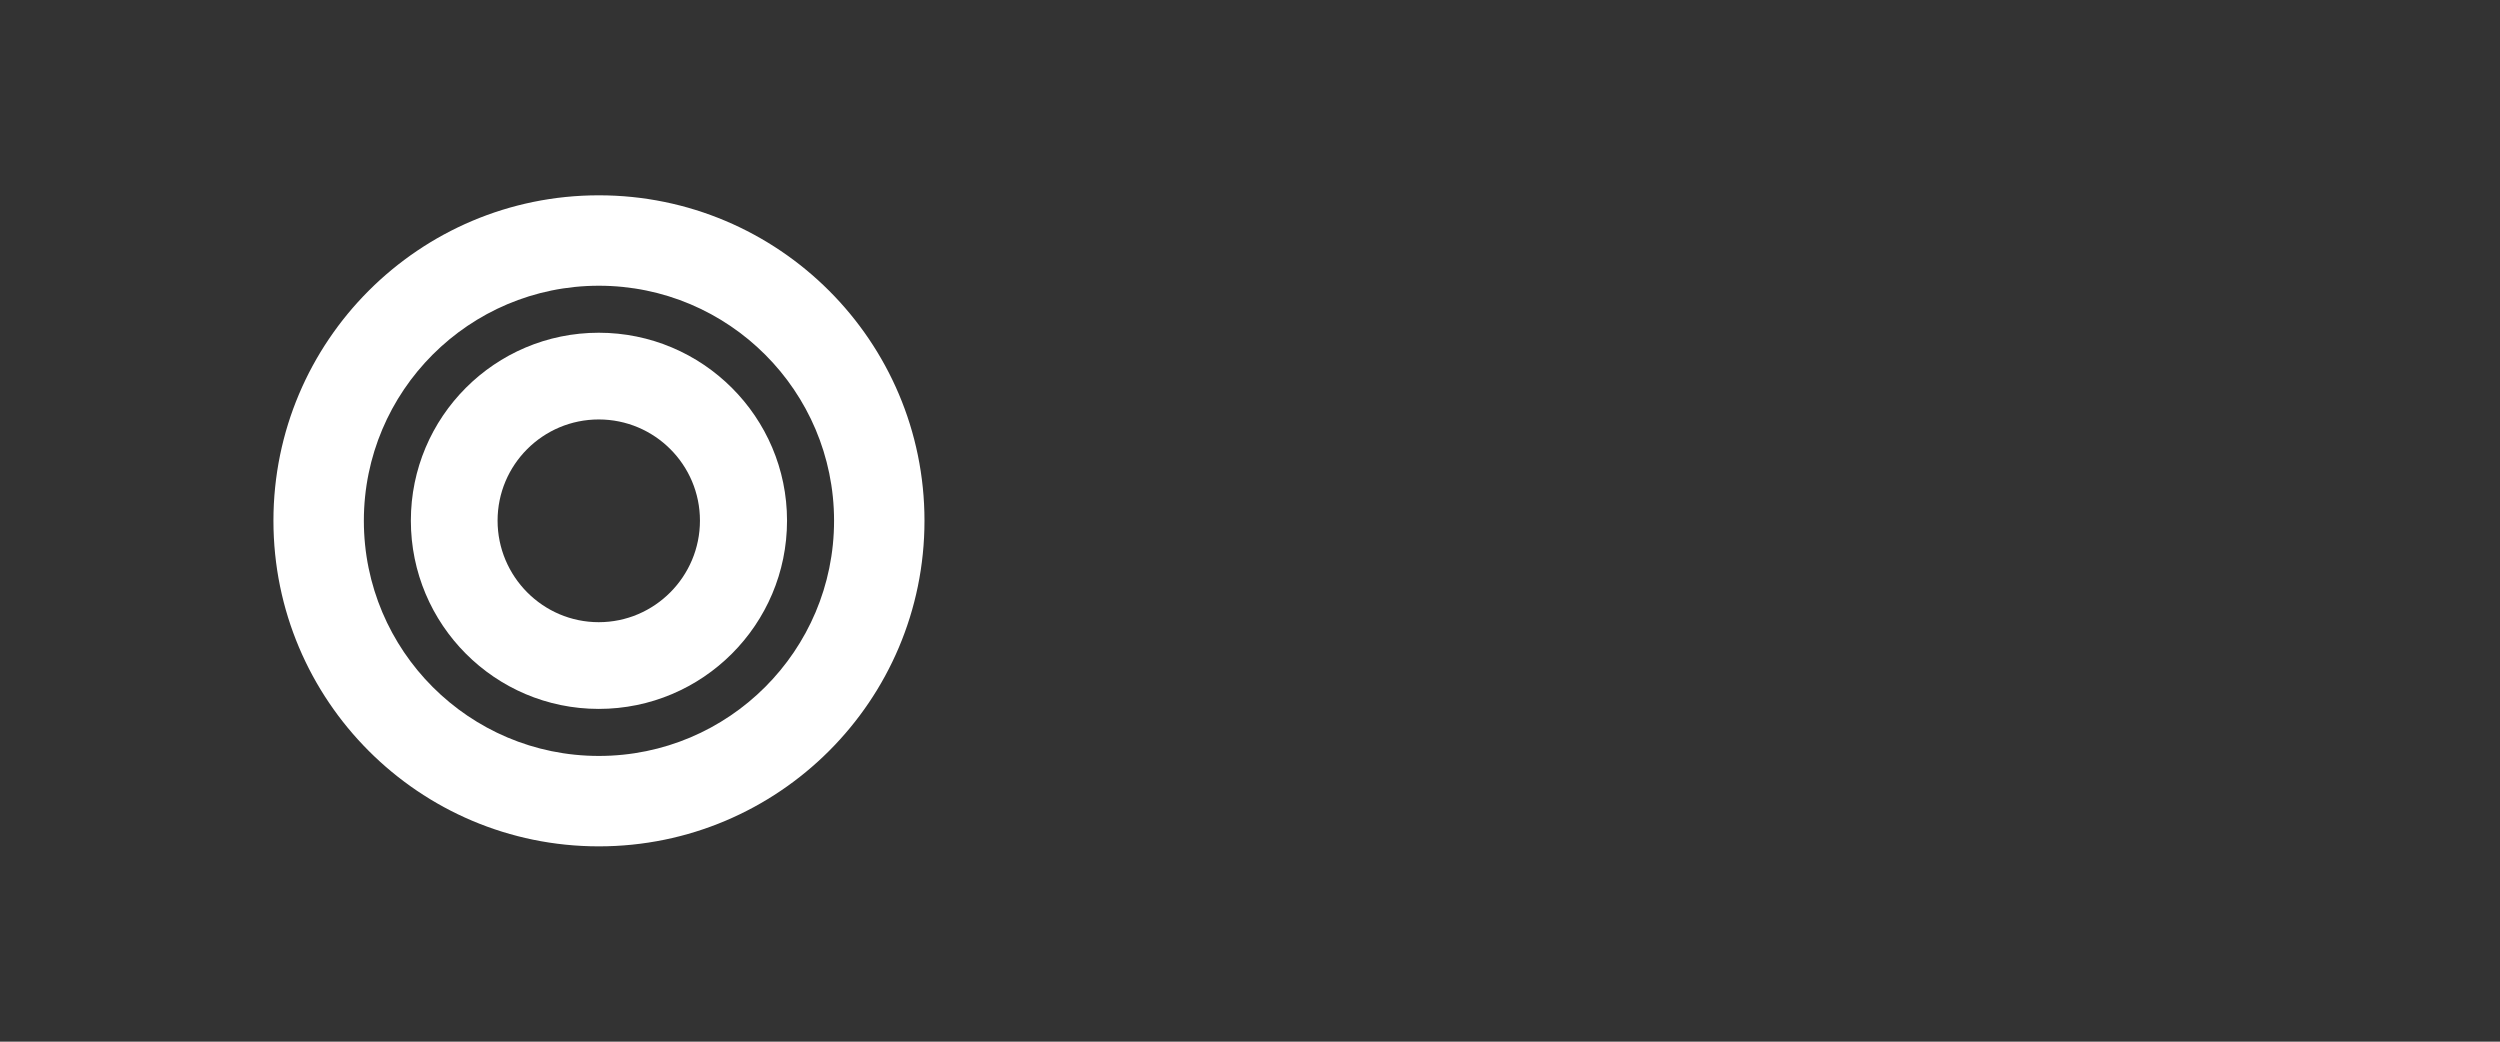
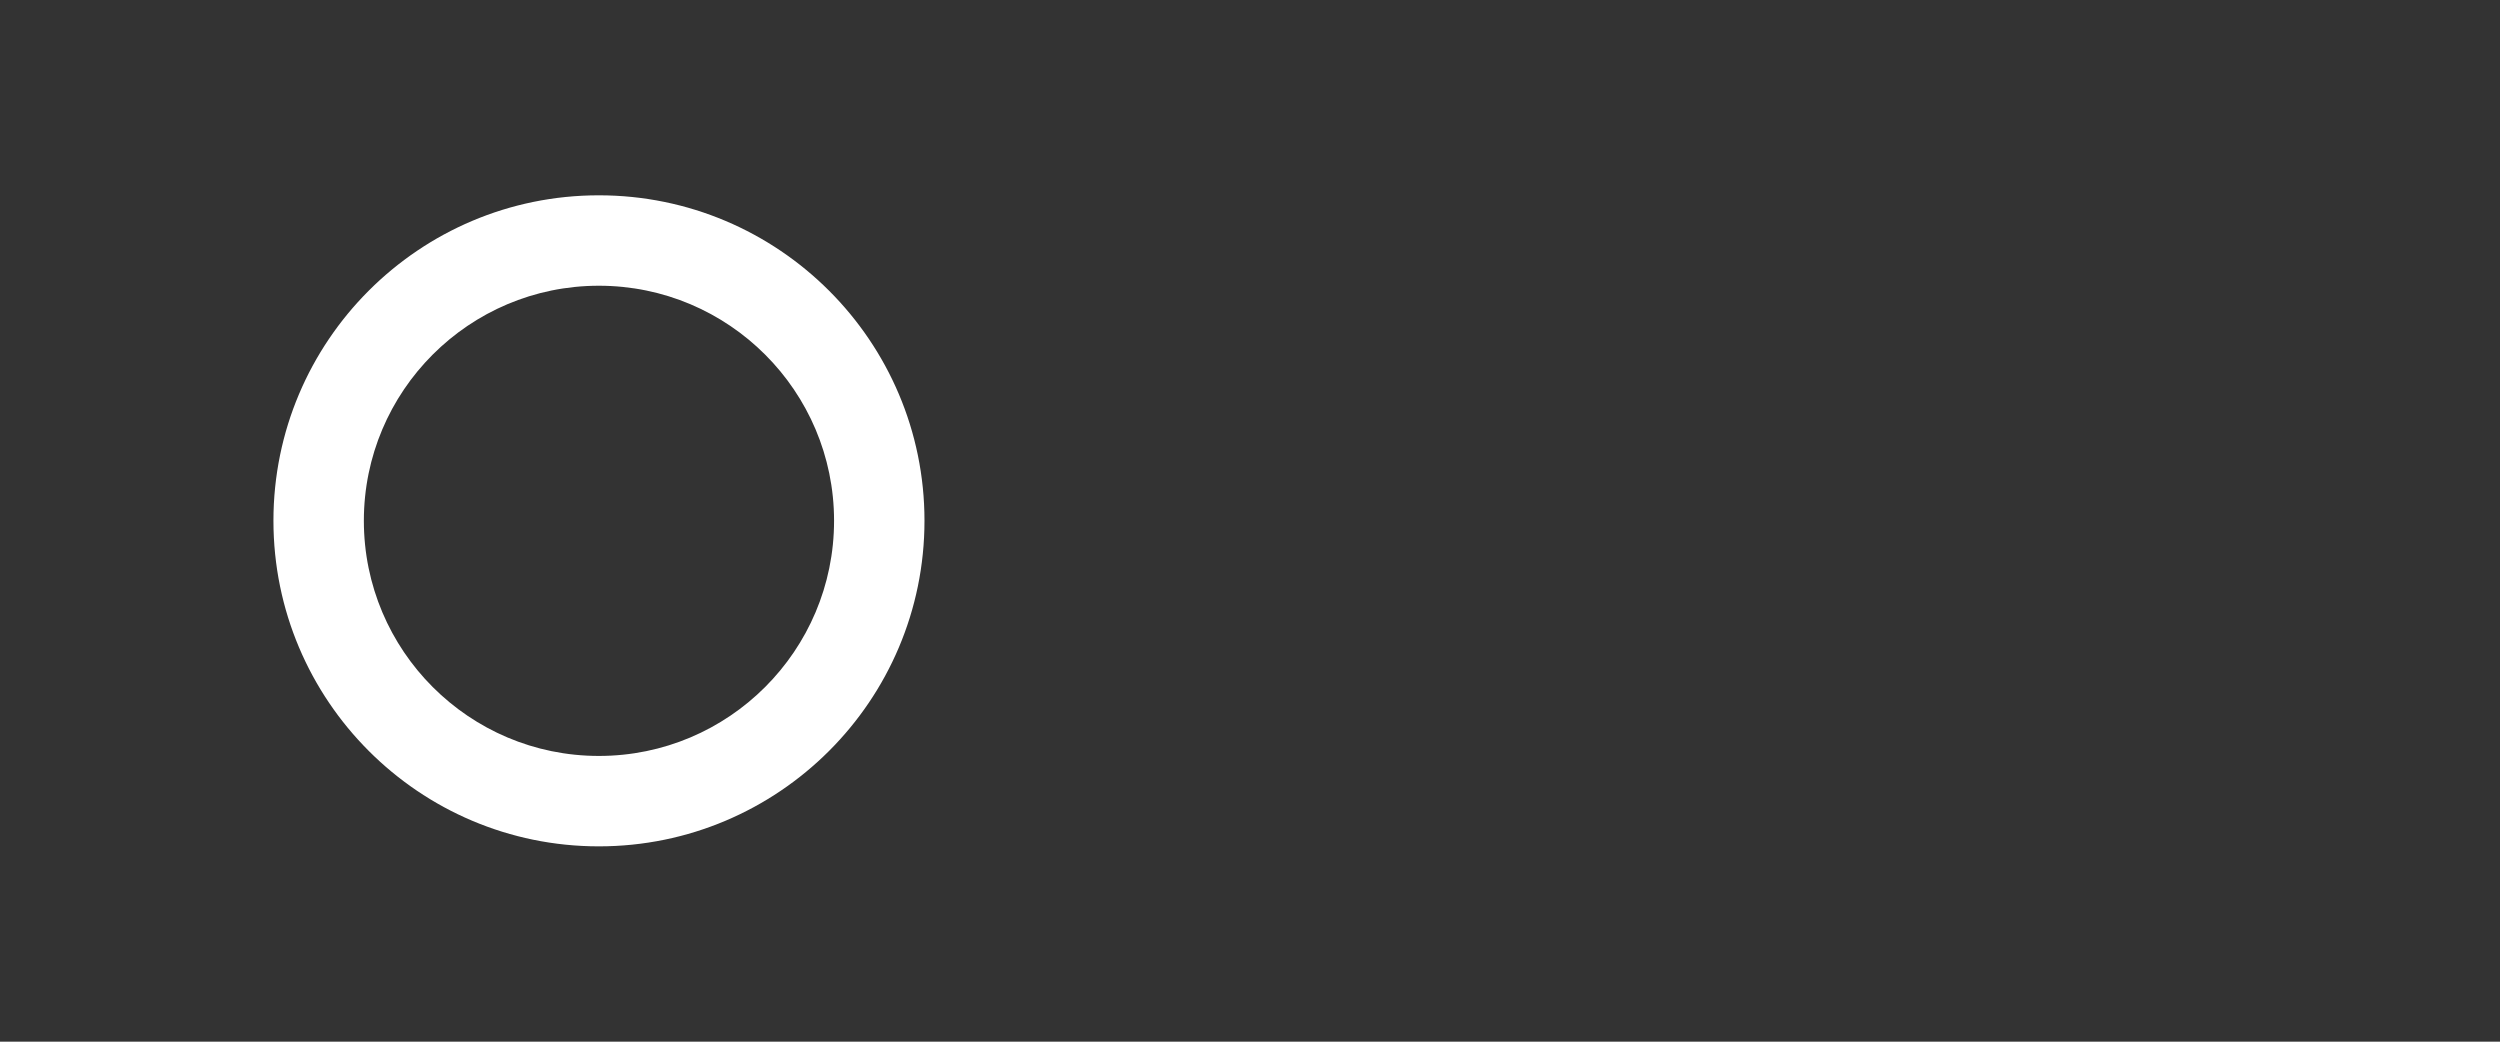
<svg xmlns="http://www.w3.org/2000/svg" width="96" height="40" viewBox="0 0 96 40" fill="none">
  <rect x="0" y="0" width="96" height="40" fill="#333333" stroke="none" />
-   <path fill-rule="evenodd" clip-rule="evenodd" d="M15.777 19.992C15.777 16.016 19.002 12.777 22.992 12.777C26.983 12.777 30.222 16.016 30.222 19.992C30.222 23.983 26.983 27.222 22.992 27.222C19.002 27.222 15.777 23.978 15.777 19.992ZM26.878 19.992C26.878 17.847 25.137 16.107 22.992 16.107C20.847 16.107 19.107 17.847 19.107 19.992C19.107 22.137 20.847 23.892 22.992 23.892C25.137 23.892 26.878 22.137 26.878 19.992Z" fill="white" />
  <path fill-rule="evenodd" clip-rule="evenodd" d="M10.5 19.995C10.5 13.105 16.091 7.5 22.995 7.5C29.9 7.5 35.5 13.105 35.5 19.995C35.5 26.9 29.895 32.5 22.995 32.5C16.095 32.5 10.5 26.895 10.5 19.995ZM13.972 19.997C13.972 15.02 18.01 10.972 22.997 10.972C27.983 10.972 32.028 15.02 32.028 19.997C32.028 24.983 27.98 29.028 22.997 29.028C18.013 29.028 13.972 24.98 13.972 19.997Z" fill="white" />
</svg>